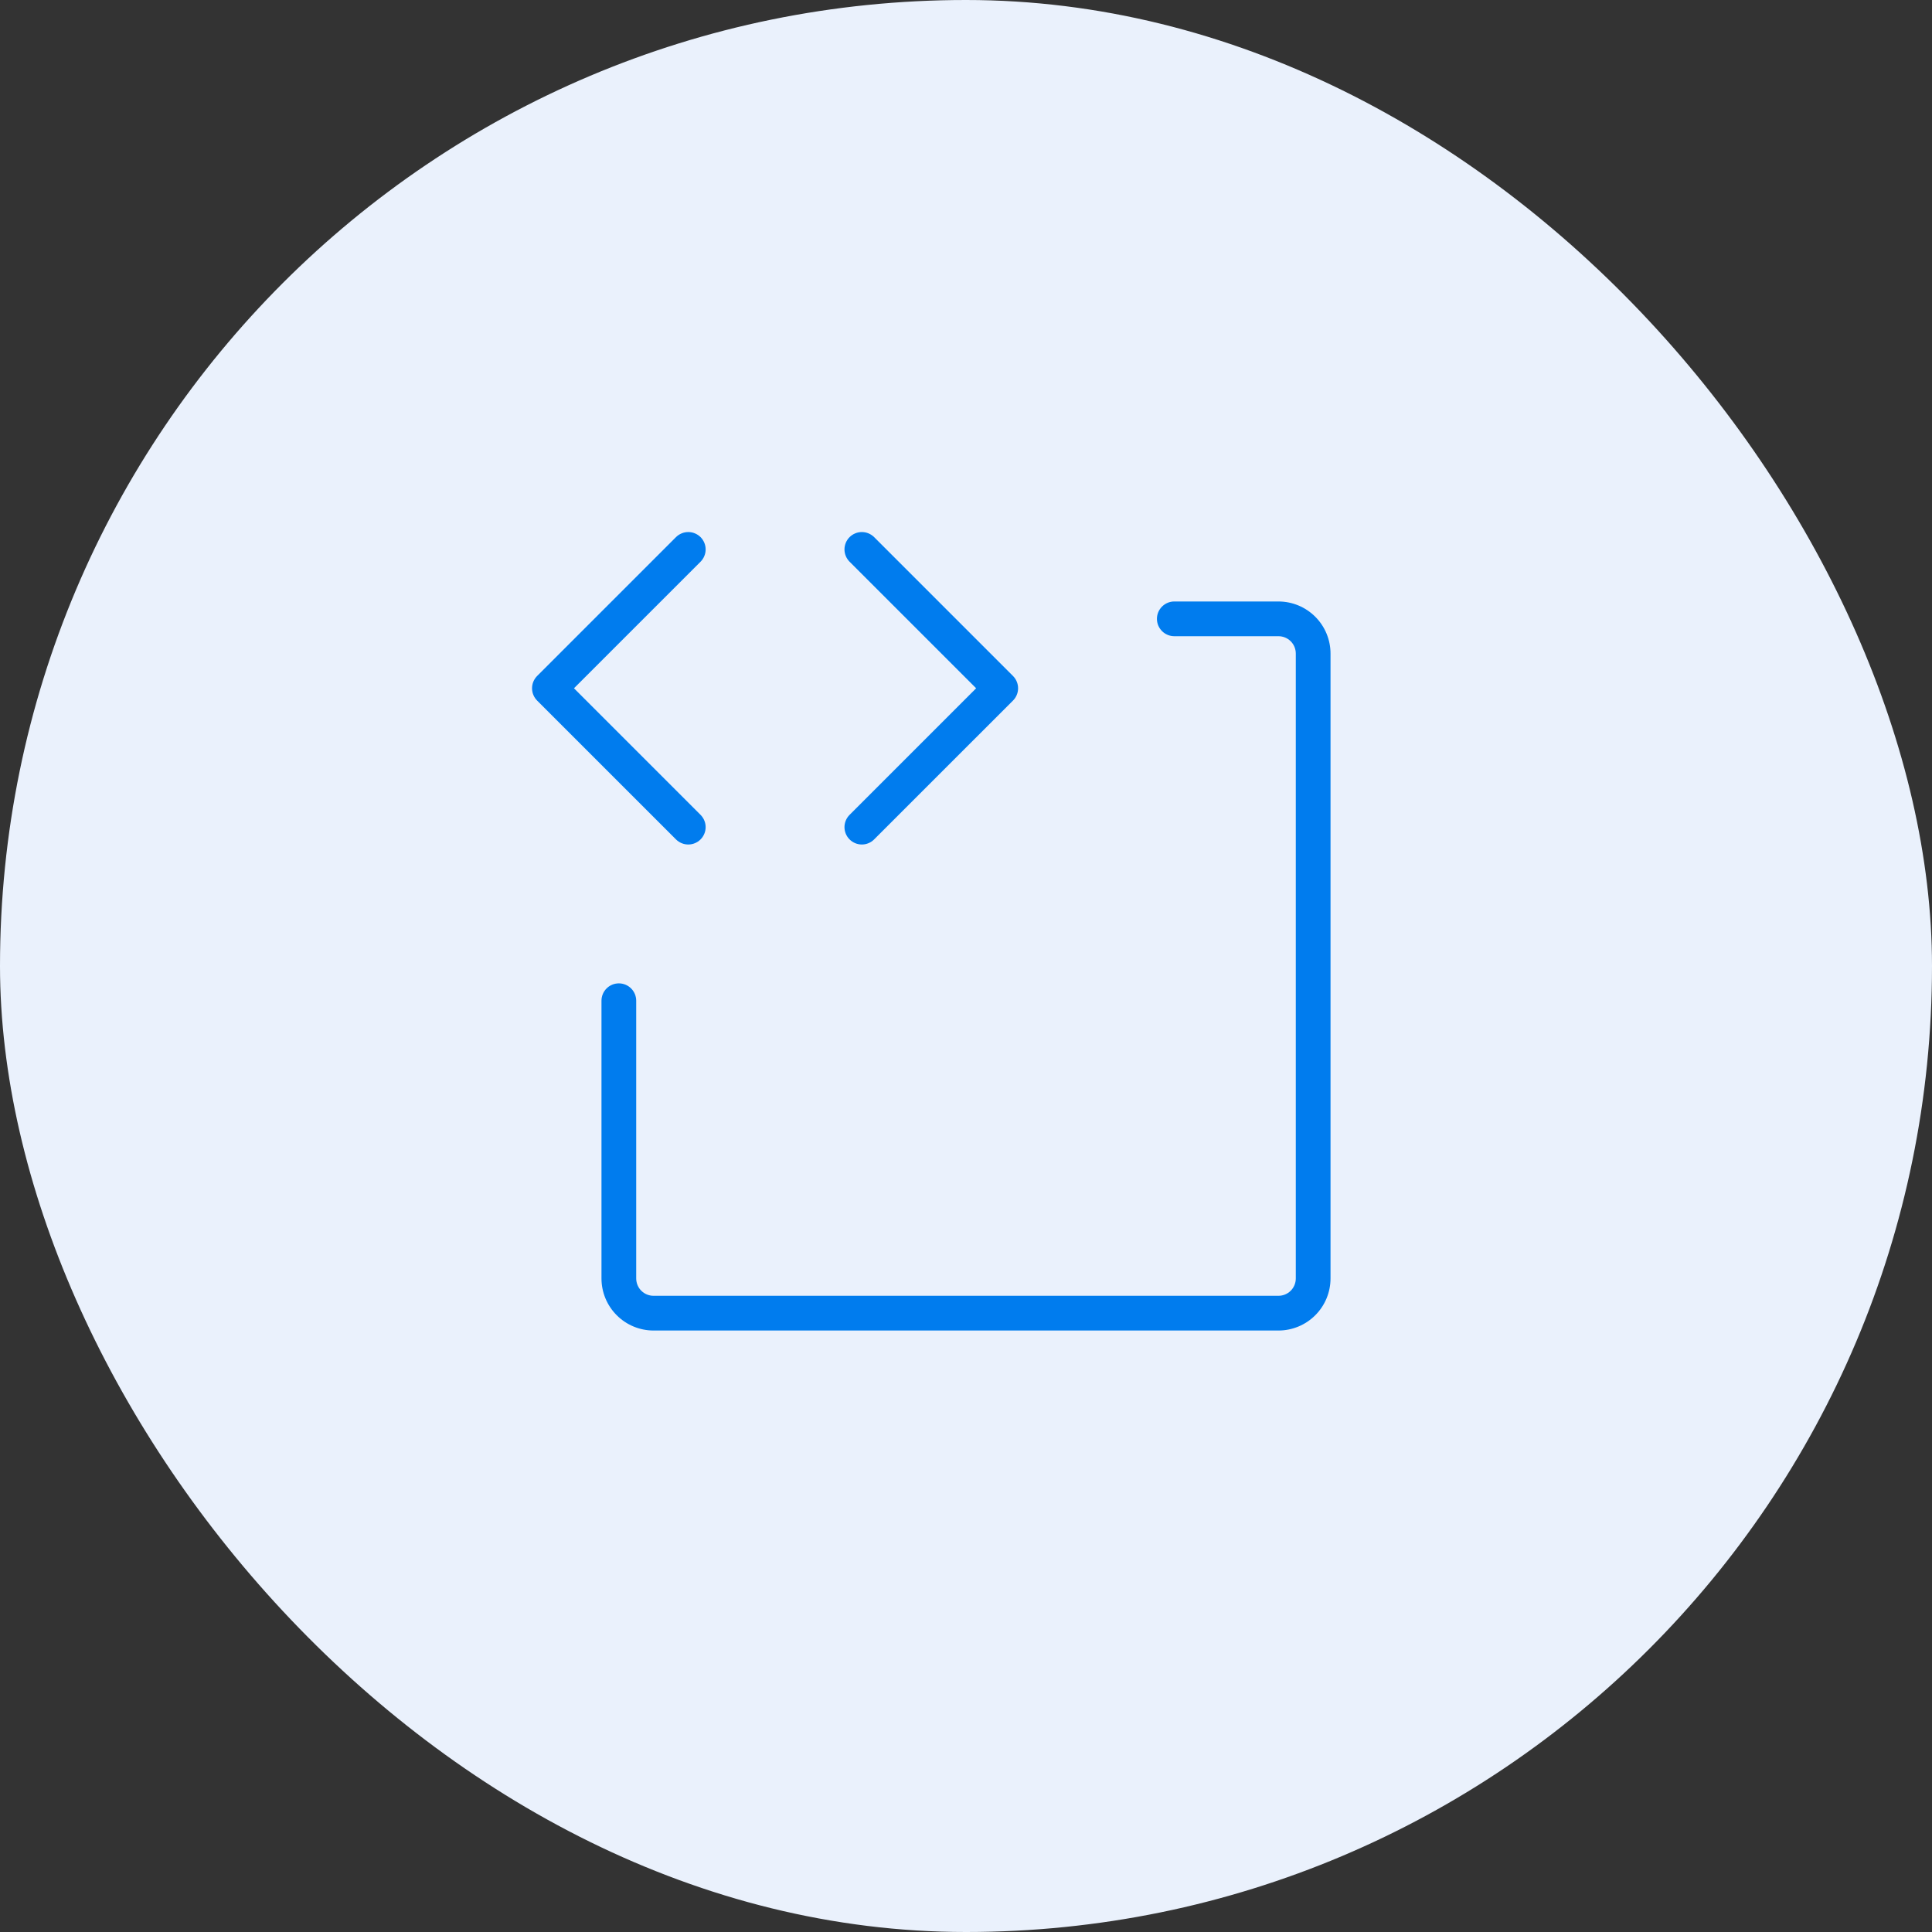
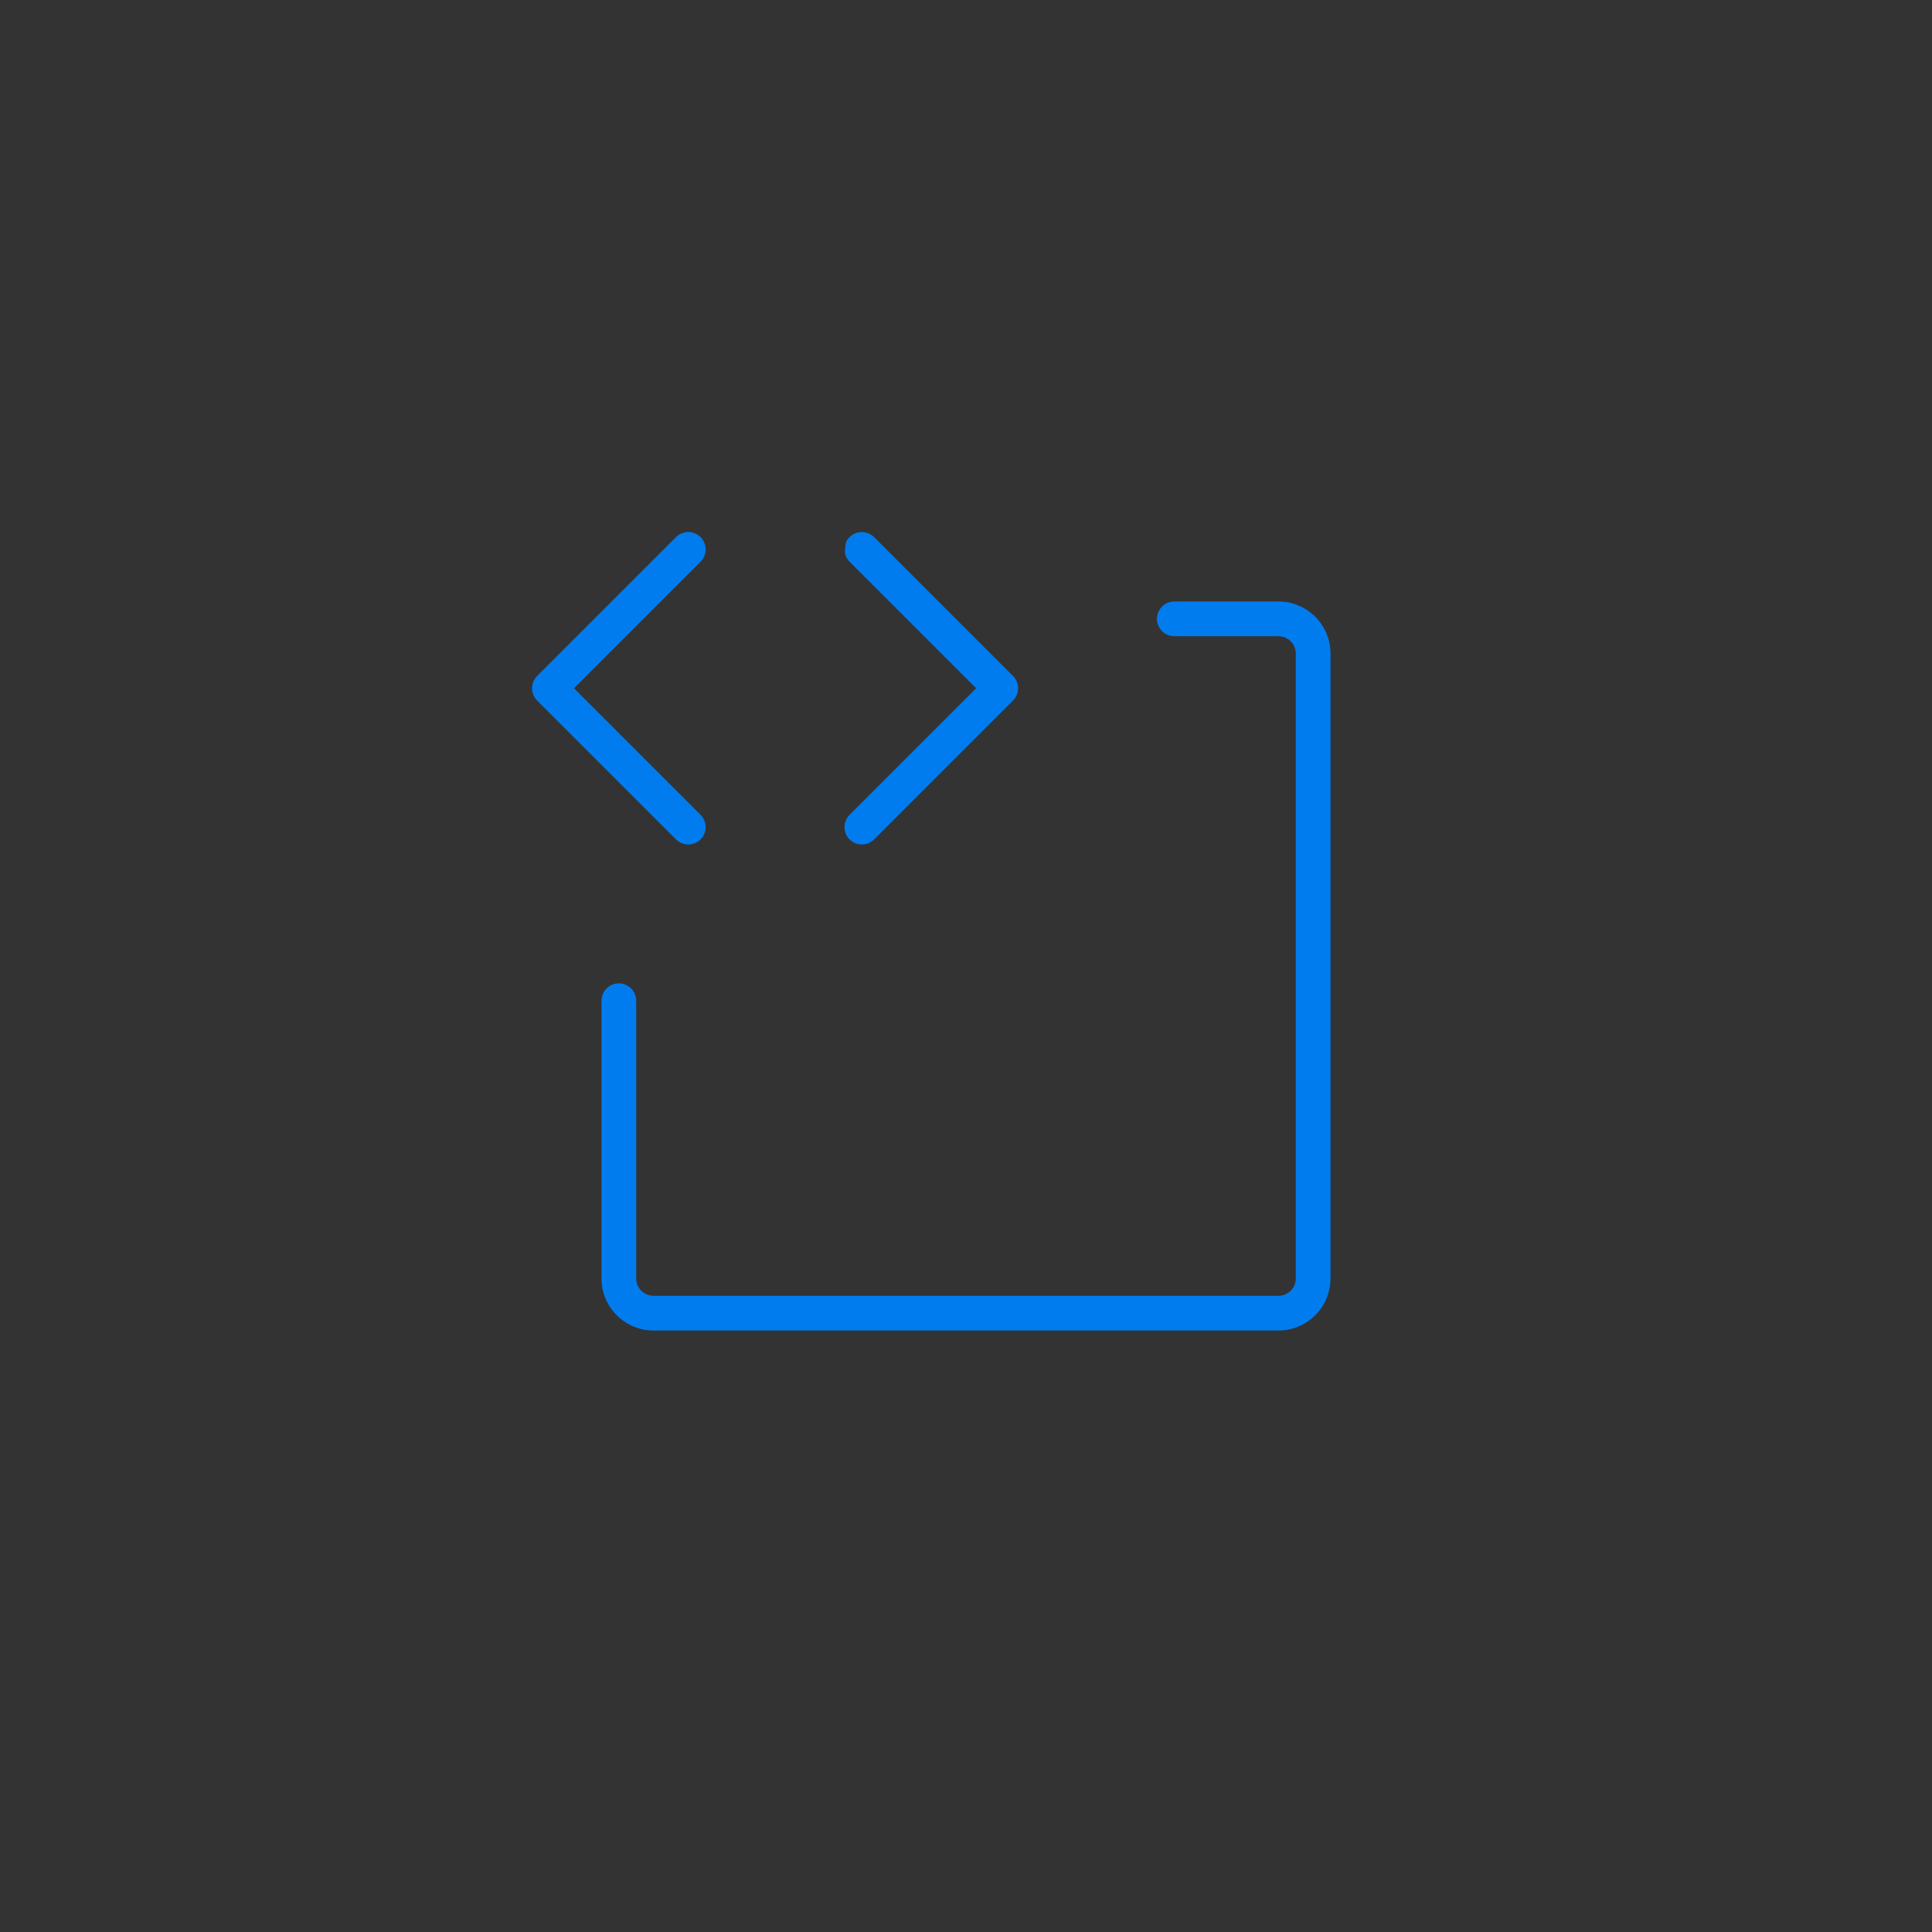
<svg xmlns="http://www.w3.org/2000/svg" width="80" height="80" viewBox="0 0 80 80" fill="none">
  <rect x="0" y="0" width="80" height="80" fill="#333333" stroke="none" />
-   <rect width="80" height="80" rx="40" fill="#EAF1FC" />
-   <path d="M27.991 34.758L22.241 29.009C22.175 28.942 22.122 28.863 22.085 28.775C22.049 28.688 22.031 28.595 22.031 28.5C22.031 28.405 22.049 28.312 22.085 28.225C22.122 28.137 22.175 28.058 22.241 27.991L27.991 22.241C28.058 22.175 28.137 22.122 28.225 22.086C28.312 22.049 28.406 22.031 28.5 22.031C28.594 22.031 28.688 22.049 28.775 22.086C28.863 22.122 28.942 22.175 29.009 22.241C29.075 22.308 29.128 22.387 29.164 22.475C29.201 22.562 29.219 22.656 29.219 22.75C29.219 22.844 29.201 22.938 29.164 23.025C29.128 23.113 29.075 23.192 29.009 23.259L23.767 28.5L29.009 33.742C29.075 33.808 29.128 33.888 29.164 33.975C29.201 34.062 29.219 34.156 29.219 34.25C29.219 34.344 29.201 34.438 29.164 34.525C29.128 34.612 29.075 34.692 29.009 34.758C28.942 34.825 28.863 34.878 28.775 34.914C28.688 34.951 28.594 34.969 28.5 34.969C28.406 34.969 28.312 34.951 28.225 34.914C28.137 34.878 28.058 34.825 27.991 34.758ZM35.179 34.758C35.246 34.825 35.325 34.878 35.412 34.914C35.499 34.951 35.593 34.969 35.688 34.969C35.782 34.969 35.876 34.951 35.963 34.914C36.05 34.878 36.129 34.825 36.196 34.758L41.946 29.009C42.013 28.942 42.066 28.863 42.102 28.775C42.138 28.688 42.157 28.595 42.157 28.5C42.157 28.405 42.138 28.312 42.102 28.225C42.066 28.137 42.013 28.058 41.946 27.991L36.196 22.241C36.129 22.175 36.05 22.122 35.963 22.086C35.876 22.049 35.782 22.031 35.688 22.031C35.593 22.031 35.499 22.049 35.412 22.086C35.325 22.122 35.246 22.175 35.179 22.241C35.112 22.308 35.059 22.387 35.023 22.475C34.987 22.562 34.968 22.656 34.968 22.75C34.968 22.844 34.987 22.938 35.023 23.025C35.059 23.113 35.112 23.192 35.179 23.259L40.42 28.5L35.179 33.742C35.112 33.808 35.059 33.888 35.023 33.975C34.987 34.062 34.968 34.156 34.968 34.25C34.968 34.344 34.987 34.438 35.023 34.525C35.059 34.612 35.112 34.692 35.179 34.758ZM52.938 24.906H48.625C48.434 24.906 48.252 24.982 48.117 25.117C47.982 25.252 47.906 25.434 47.906 25.625C47.906 25.816 47.982 25.998 48.117 26.133C48.252 26.268 48.434 26.344 48.625 26.344H52.938C53.128 26.344 53.311 26.419 53.446 26.554C53.581 26.689 53.656 26.872 53.656 27.062V52.938C53.656 53.128 53.581 53.311 53.446 53.446C53.311 53.581 53.128 53.656 52.938 53.656H27.062C26.872 53.656 26.689 53.581 26.554 53.446C26.419 53.311 26.344 53.128 26.344 52.938V41.438C26.344 41.247 26.268 41.064 26.133 40.929C25.998 40.794 25.816 40.719 25.625 40.719C25.434 40.719 25.252 40.794 25.117 40.929C24.982 41.064 24.906 41.247 24.906 41.438V52.938C24.906 53.509 25.133 54.058 25.538 54.462C25.942 54.867 26.491 55.094 27.062 55.094H52.938C53.509 55.094 54.058 54.867 54.462 54.462C54.867 54.058 55.094 53.509 55.094 52.938V27.062C55.094 26.491 54.867 25.942 54.462 25.538C54.058 25.133 53.509 24.906 52.938 24.906Z" fill="#007CEE" />
+   <path d="M27.991 34.758L22.241 29.009C22.175 28.942 22.122 28.863 22.085 28.775C22.049 28.688 22.031 28.595 22.031 28.5C22.031 28.405 22.049 28.312 22.085 28.225C22.122 28.137 22.175 28.058 22.241 27.991L27.991 22.241C28.058 22.175 28.137 22.122 28.225 22.086C28.312 22.049 28.406 22.031 28.5 22.031C28.594 22.031 28.688 22.049 28.775 22.086C28.863 22.122 28.942 22.175 29.009 22.241C29.075 22.308 29.128 22.387 29.164 22.475C29.201 22.562 29.219 22.656 29.219 22.75C29.219 22.844 29.201 22.938 29.164 23.025C29.128 23.113 29.075 23.192 29.009 23.259L23.767 28.5L29.009 33.742C29.075 33.808 29.128 33.888 29.164 33.975C29.201 34.062 29.219 34.156 29.219 34.25C29.219 34.344 29.201 34.438 29.164 34.525C29.128 34.612 29.075 34.692 29.009 34.758C28.942 34.825 28.863 34.878 28.775 34.914C28.688 34.951 28.594 34.969 28.5 34.969C28.406 34.969 28.312 34.951 28.225 34.914C28.137 34.878 28.058 34.825 27.991 34.758ZM35.179 34.758C35.246 34.825 35.325 34.878 35.412 34.914C35.499 34.951 35.593 34.969 35.688 34.969C35.782 34.969 35.876 34.951 35.963 34.914C36.05 34.878 36.129 34.825 36.196 34.758L41.946 29.009C42.013 28.942 42.066 28.863 42.102 28.775C42.138 28.688 42.157 28.595 42.157 28.5C42.157 28.405 42.138 28.312 42.102 28.225C42.066 28.137 42.013 28.058 41.946 27.991L36.196 22.241C36.129 22.175 36.05 22.122 35.963 22.086C35.876 22.049 35.782 22.031 35.688 22.031C35.593 22.031 35.499 22.049 35.412 22.086C35.325 22.122 35.246 22.175 35.179 22.241C35.112 22.308 35.059 22.387 35.023 22.475C34.968 22.844 34.987 22.938 35.023 23.025C35.059 23.113 35.112 23.192 35.179 23.259L40.42 28.5L35.179 33.742C35.112 33.808 35.059 33.888 35.023 33.975C34.987 34.062 34.968 34.156 34.968 34.25C34.968 34.344 34.987 34.438 35.023 34.525C35.059 34.612 35.112 34.692 35.179 34.758ZM52.938 24.906H48.625C48.434 24.906 48.252 24.982 48.117 25.117C47.982 25.252 47.906 25.434 47.906 25.625C47.906 25.816 47.982 25.998 48.117 26.133C48.252 26.268 48.434 26.344 48.625 26.344H52.938C53.128 26.344 53.311 26.419 53.446 26.554C53.581 26.689 53.656 26.872 53.656 27.062V52.938C53.656 53.128 53.581 53.311 53.446 53.446C53.311 53.581 53.128 53.656 52.938 53.656H27.062C26.872 53.656 26.689 53.581 26.554 53.446C26.419 53.311 26.344 53.128 26.344 52.938V41.438C26.344 41.247 26.268 41.064 26.133 40.929C25.998 40.794 25.816 40.719 25.625 40.719C25.434 40.719 25.252 40.794 25.117 40.929C24.982 41.064 24.906 41.247 24.906 41.438V52.938C24.906 53.509 25.133 54.058 25.538 54.462C25.942 54.867 26.491 55.094 27.062 55.094H52.938C53.509 55.094 54.058 54.867 54.462 54.462C54.867 54.058 55.094 53.509 55.094 52.938V27.062C55.094 26.491 54.867 25.942 54.462 25.538C54.058 25.133 53.509 24.906 52.938 24.906Z" fill="#007CEE" />
</svg>